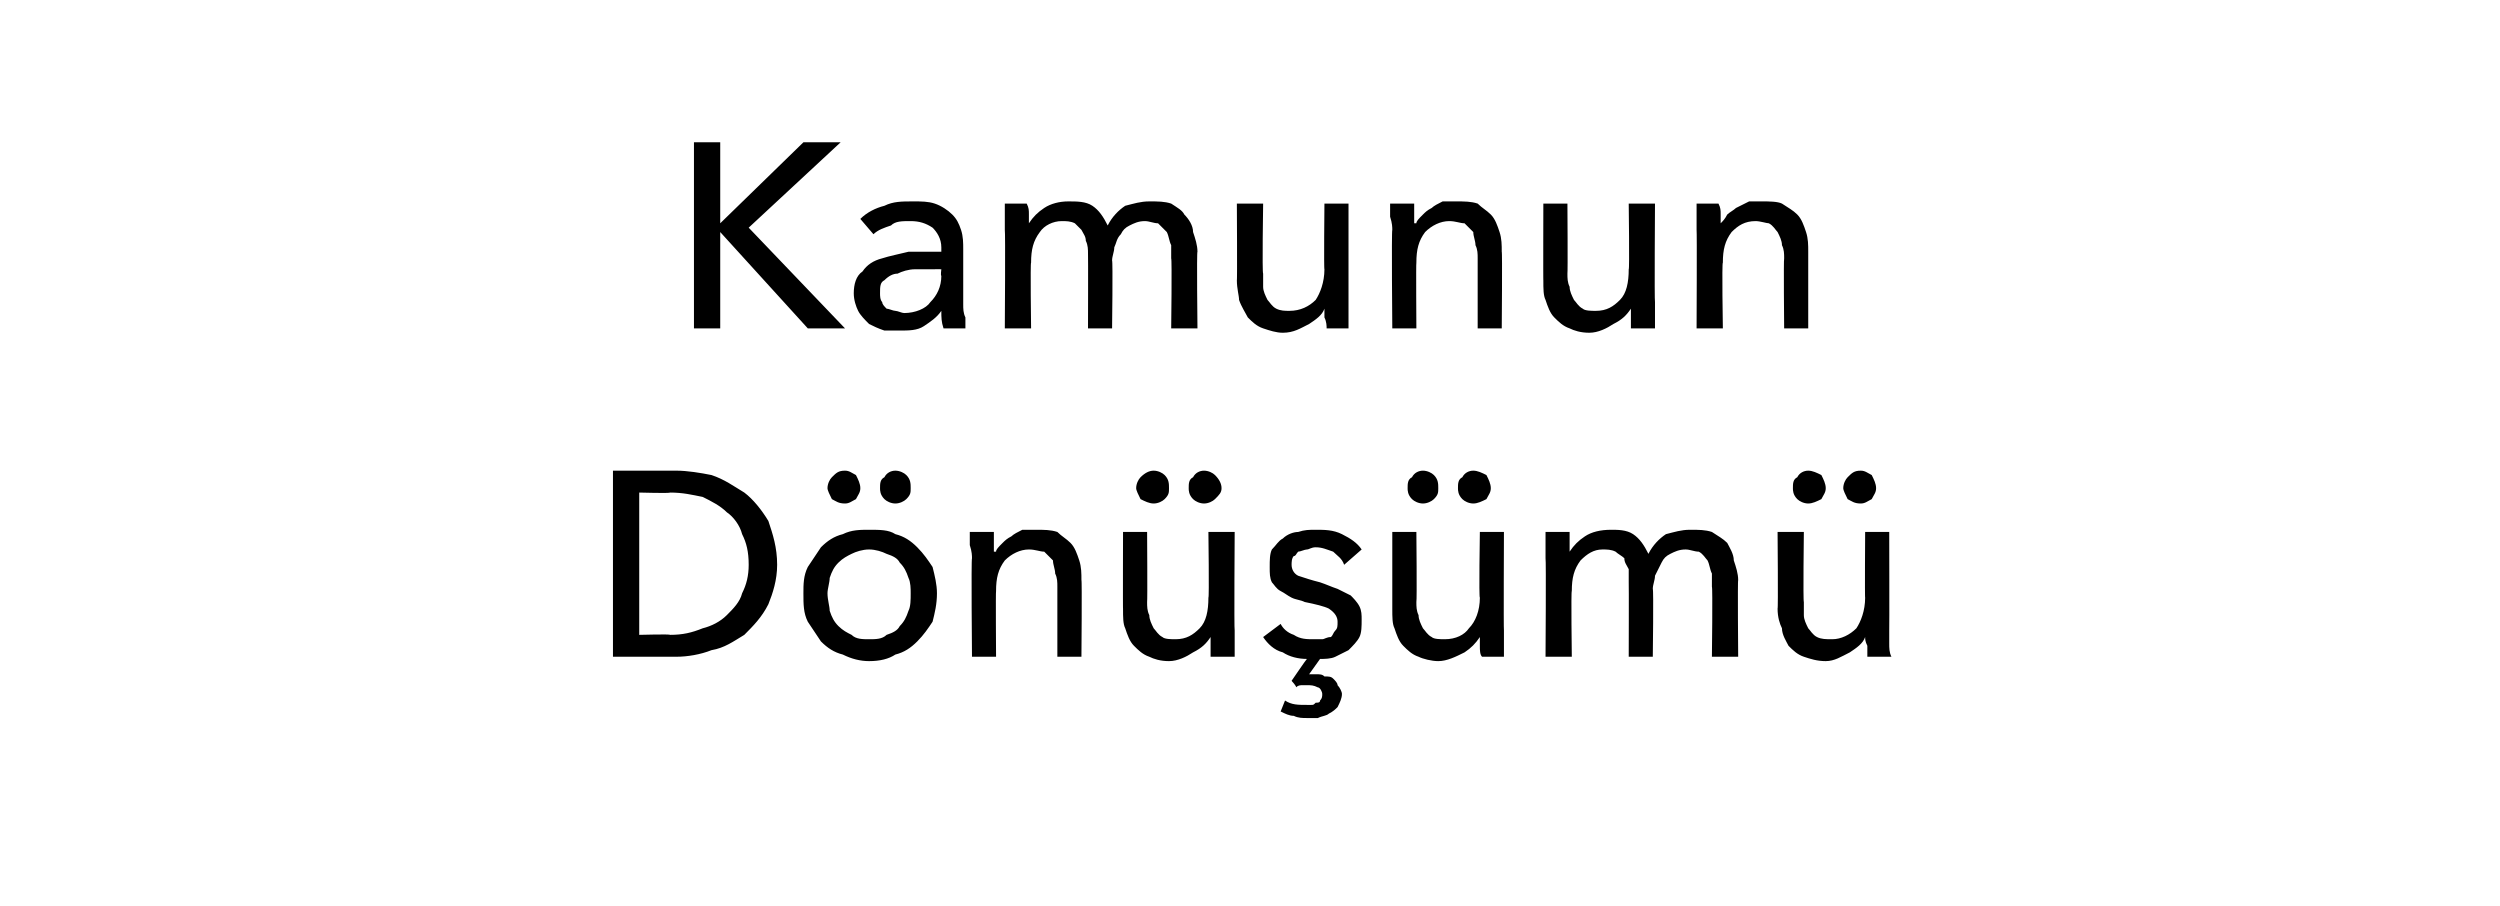
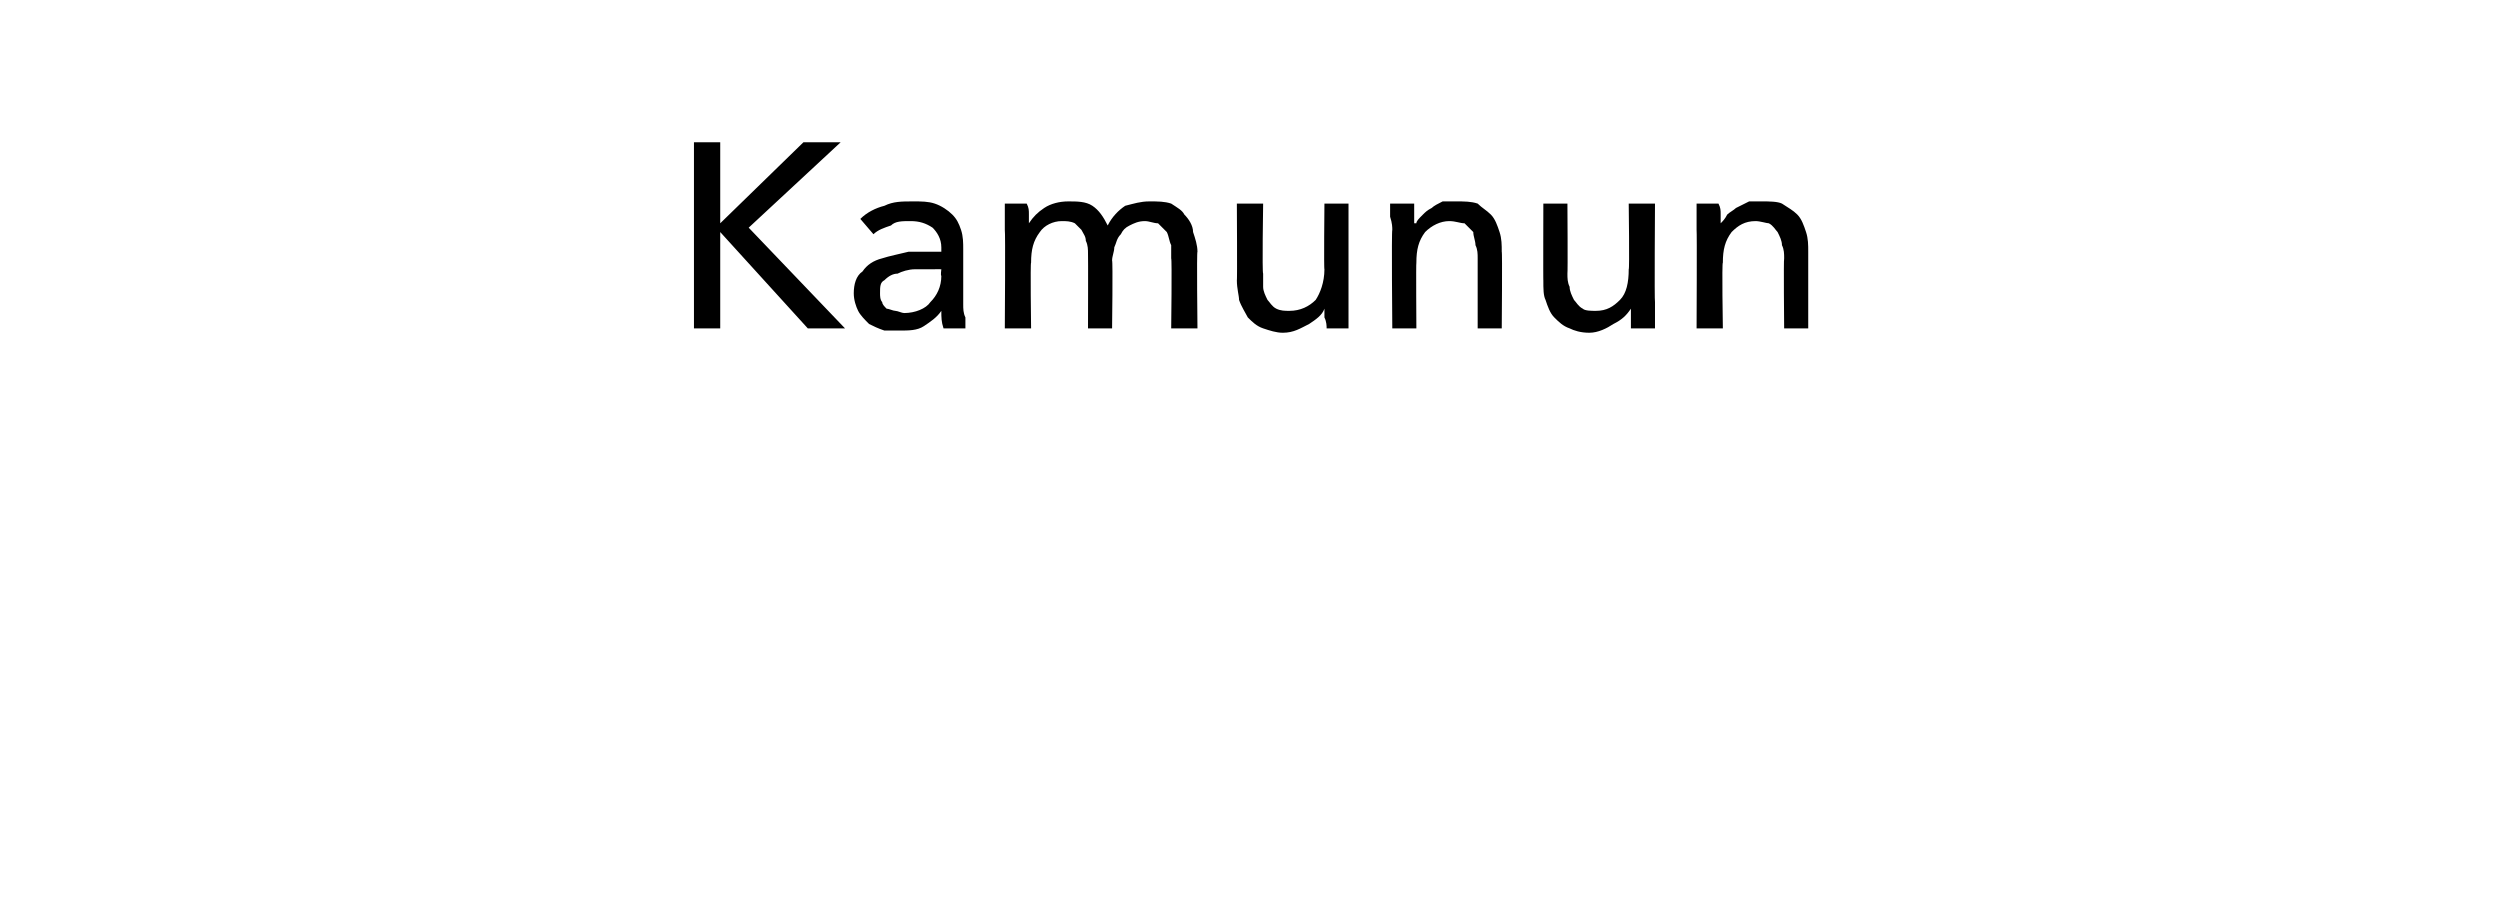
<svg xmlns="http://www.w3.org/2000/svg" version="1.1" width="114.2px" height="41.4px" viewBox="0 -3 114.2 41.4" style="top:-3px">
  <desc>Kamunun Dönüşümü</desc>
  <defs />
  <g id="Polygon303947">
-     <path d="M 28 18.5 C 28 18.5 30.88 18.5 30.9 18.5 C 31.4 18.5 32 18.6 32.5 18.7 C 33.1 18.9 33.5 19.2 34 19.5 C 34.4 19.8 34.8 20.3 35.1 20.8 C 35.3 21.4 35.5 22 35.5 22.8 C 35.5 23.5 35.3 24.1 35.1 24.6 C 34.8 25.2 34.4 25.6 34 26 C 33.5 26.3 33.1 26.6 32.5 26.7 C 32 26.9 31.4 27 30.9 27 C 30.88 27 28 27 28 27 L 28 18.5 Z M 29.2 26 C 29.2 26 30.64 25.96 30.6 26 C 31.2 26 31.6 25.9 32.1 25.7 C 32.5 25.6 32.9 25.4 33.2 25.1 C 33.5 24.8 33.8 24.5 33.9 24.1 C 34.1 23.7 34.2 23.3 34.2 22.8 C 34.2 22.2 34.1 21.8 33.9 21.4 C 33.8 21 33.5 20.6 33.2 20.4 C 32.9 20.1 32.5 19.9 32.1 19.7 C 31.6 19.6 31.2 19.5 30.6 19.5 C 30.64 19.54 29.2 19.5 29.2 19.5 L 29.2 26 Z M 42.8 24.1 C 42.8 24.6 42.7 25 42.6 25.4 C 42.4 25.7 42.2 26 41.9 26.3 C 41.6 26.6 41.3 26.8 40.9 26.9 C 40.6 27.1 40.2 27.2 39.7 27.2 C 39.3 27.2 38.9 27.1 38.5 26.9 C 38.1 26.8 37.8 26.6 37.5 26.3 C 37.3 26 37.1 25.7 36.9 25.4 C 36.7 25 36.7 24.6 36.7 24.1 C 36.7 23.7 36.7 23.3 36.9 22.9 C 37.1 22.6 37.3 22.3 37.5 22 C 37.8 21.7 38.1 21.5 38.5 21.4 C 38.9 21.2 39.3 21.2 39.7 21.2 C 40.2 21.2 40.6 21.2 40.9 21.4 C 41.3 21.5 41.6 21.7 41.9 22 C 42.2 22.3 42.4 22.6 42.6 22.9 C 42.7 23.3 42.8 23.7 42.8 24.1 Z M 41.6 24.1 C 41.6 23.9 41.6 23.6 41.5 23.4 C 41.4 23.1 41.3 22.9 41.1 22.7 C 41 22.5 40.8 22.4 40.5 22.3 C 40.3 22.2 40 22.1 39.7 22.1 C 39.4 22.1 39.1 22.2 38.9 22.3 C 38.7 22.4 38.5 22.5 38.3 22.7 C 38.1 22.9 38 23.1 37.9 23.4 C 37.9 23.6 37.8 23.9 37.8 24.1 C 37.8 24.4 37.9 24.7 37.9 24.9 C 38 25.2 38.1 25.4 38.3 25.6 C 38.5 25.8 38.7 25.9 38.9 26 C 39.1 26.2 39.4 26.2 39.7 26.2 C 40 26.2 40.3 26.2 40.5 26 C 40.8 25.9 41 25.8 41.1 25.6 C 41.3 25.4 41.4 25.2 41.5 24.9 C 41.6 24.7 41.6 24.4 41.6 24.1 Z M 37.8 19.3 C 37.8 19.1 37.9 18.9 38 18.8 C 38.2 18.6 38.3 18.5 38.6 18.5 C 38.8 18.5 38.9 18.6 39.1 18.7 C 39.2 18.9 39.3 19.1 39.3 19.3 C 39.3 19.5 39.2 19.6 39.1 19.8 C 38.9 19.9 38.8 20 38.6 20 C 38.3 20 38.2 19.9 38 19.8 C 37.9 19.6 37.8 19.4 37.8 19.3 Z M 40.2 19.3 C 40.2 19.1 40.2 18.9 40.4 18.8 C 40.5 18.6 40.7 18.5 40.9 18.5 C 41.1 18.5 41.3 18.6 41.4 18.7 C 41.6 18.9 41.6 19.1 41.6 19.3 C 41.6 19.5 41.6 19.6 41.4 19.8 C 41.3 19.9 41.1 20 40.9 20 C 40.7 20 40.5 19.9 40.4 19.8 C 40.2 19.6 40.2 19.4 40.2 19.3 Z M 45.4 21.3 C 45.4 21.5 45.4 21.6 45.4 21.8 C 45.4 22 45.4 22.1 45.4 22.2 C 45.4 22.2 45.5 22.2 45.5 22.2 C 45.5 22.1 45.6 22 45.8 21.8 C 45.9 21.7 46 21.6 46.2 21.5 C 46.3 21.4 46.5 21.3 46.7 21.2 C 46.9 21.2 47.1 21.2 47.3 21.2 C 47.7 21.2 48 21.2 48.3 21.3 C 48.5 21.5 48.7 21.6 48.9 21.8 C 49.1 22 49.2 22.3 49.3 22.6 C 49.4 22.9 49.4 23.2 49.4 23.5 C 49.43 23.47 49.4 27 49.4 27 L 48.3 27 C 48.3 27 48.3 23.84 48.3 23.8 C 48.3 23.6 48.3 23.4 48.2 23.2 C 48.2 23 48.1 22.8 48.1 22.6 C 48 22.5 47.8 22.3 47.7 22.2 C 47.5 22.2 47.3 22.1 47 22.1 C 46.6 22.1 46.2 22.3 45.9 22.6 C 45.6 23 45.5 23.4 45.5 24 C 45.48 23.98 45.5 27 45.5 27 L 44.4 27 C 44.4 27 44.36 22.54 44.4 22.5 C 44.4 22.4 44.4 22.2 44.3 21.9 C 44.3 21.7 44.3 21.5 44.3 21.3 C 44.3 21.3 45.4 21.3 45.4 21.3 Z M 55.3 27 C 55.3 26.9 55.3 26.7 55.3 26.5 C 55.3 26.3 55.3 26.2 55.3 26.1 C 55.3 26.1 55.3 26.1 55.3 26.1 C 55.1 26.4 54.9 26.6 54.5 26.8 C 54.2 27 53.8 27.2 53.4 27.2 C 53 27.2 52.7 27.1 52.5 27 C 52.2 26.9 52 26.7 51.8 26.5 C 51.6 26.3 51.5 26 51.4 25.7 C 51.3 25.5 51.3 25.2 51.3 24.8 C 51.29 24.84 51.3 21.3 51.3 21.3 L 52.4 21.3 C 52.4 21.3 52.42 24.46 52.4 24.5 C 52.4 24.7 52.4 24.9 52.5 25.1 C 52.5 25.3 52.6 25.5 52.7 25.7 C 52.8 25.8 52.9 26 53.1 26.1 C 53.2 26.2 53.5 26.2 53.7 26.2 C 54.2 26.2 54.5 26 54.8 25.7 C 55.1 25.4 55.2 24.9 55.2 24.3 C 55.24 24.34 55.2 21.3 55.2 21.3 L 56.4 21.3 C 56.4 21.3 56.37 25.78 56.4 25.8 C 56.4 25.9 56.4 26.1 56.4 26.4 C 56.4 26.6 56.4 26.8 56.4 27 C 56.4 27 55.3 27 55.3 27 Z M 51.9 19.3 C 51.9 19.1 52 18.9 52.1 18.8 C 52.3 18.6 52.5 18.5 52.7 18.5 C 52.9 18.5 53.1 18.6 53.2 18.7 C 53.4 18.9 53.4 19.1 53.4 19.3 C 53.4 19.5 53.4 19.6 53.2 19.8 C 53.1 19.9 52.9 20 52.7 20 C 52.5 20 52.3 19.9 52.1 19.8 C 52 19.6 51.9 19.4 51.9 19.3 Z M 54.3 19.3 C 54.3 19.1 54.3 18.9 54.5 18.8 C 54.6 18.6 54.8 18.5 55 18.5 C 55.2 18.5 55.4 18.6 55.5 18.7 C 55.7 18.9 55.8 19.1 55.8 19.3 C 55.8 19.5 55.7 19.6 55.5 19.8 C 55.4 19.9 55.2 20 55 20 C 54.8 20 54.6 19.9 54.5 19.8 C 54.3 19.6 54.3 19.4 54.3 19.3 Z M 61.4 22.8 C 61.3 22.5 61.1 22.4 60.9 22.2 C 60.6 22.1 60.4 22 60.1 22 C 59.9 22 59.8 22.1 59.7 22.1 C 59.6 22.1 59.4 22.2 59.3 22.2 C 59.2 22.3 59.2 22.4 59.1 22.4 C 59 22.5 59 22.7 59 22.8 C 59 23 59.1 23.2 59.3 23.3 C 59.6 23.4 59.9 23.5 60.3 23.6 C 60.6 23.7 60.8 23.8 61.1 23.9 C 61.3 24 61.5 24.1 61.7 24.2 C 61.8 24.3 62 24.5 62.1 24.7 C 62.2 24.9 62.2 25.1 62.2 25.3 C 62.2 25.6 62.2 25.9 62.1 26.1 C 62 26.3 61.8 26.5 61.6 26.7 C 61.4 26.8 61.2 26.9 61 27 C 60.8 27.1 60.5 27.1 60.3 27.1 C 60.3 27.1 59.8 27.8 59.8 27.8 C 59.9 27.8 59.9 27.8 60 27.8 C 60 27.8 60.1 27.8 60.1 27.8 C 60.3 27.8 60.4 27.8 60.5 27.9 C 60.7 27.9 60.8 27.9 60.9 28 C 61 28.1 61.1 28.2 61.1 28.3 C 61.2 28.4 61.3 28.6 61.3 28.7 C 61.3 28.9 61.2 29.1 61.1 29.3 C 61 29.4 60.9 29.5 60.7 29.6 C 60.6 29.7 60.4 29.7 60.2 29.8 C 60.1 29.8 59.9 29.8 59.7 29.8 C 59.5 29.8 59.3 29.8 59.1 29.7 C 58.9 29.7 58.7 29.6 58.5 29.5 C 58.5 29.5 58.7 29 58.7 29 C 59 29.2 59.3 29.2 59.7 29.2 C 59.7 29.2 59.8 29.2 59.9 29.2 C 60 29.2 60 29.2 60.1 29.1 C 60.2 29.1 60.3 29.1 60.3 29 C 60.4 28.9 60.4 28.8 60.4 28.7 C 60.4 28.6 60.3 28.4 60.2 28.4 C 60 28.3 59.9 28.3 59.7 28.3 C 59.7 28.3 59.6 28.3 59.5 28.3 C 59.4 28.3 59.3 28.3 59.2 28.4 C 59.25 28.37 59 28.1 59 28.1 C 59 28.1 59.66 27.13 59.7 27.1 C 59.3 27.1 58.9 27 58.6 26.8 C 58.2 26.7 57.9 26.4 57.7 26.1 C 57.7 26.1 58.5 25.5 58.5 25.5 C 58.6 25.7 58.8 25.9 59.1 26 C 59.4 26.2 59.7 26.2 60 26.2 C 60.1 26.2 60.3 26.2 60.4 26.2 C 60.5 26.2 60.6 26.1 60.8 26.1 C 60.9 26 60.9 25.9 61 25.8 C 61.1 25.7 61.1 25.6 61.1 25.4 C 61.1 25.2 61 25 60.7 24.8 C 60.5 24.7 60.1 24.6 59.6 24.5 C 59.4 24.4 59.2 24.4 59 24.3 C 58.8 24.2 58.7 24.1 58.5 24 C 58.3 23.9 58.2 23.7 58.1 23.6 C 58 23.4 58 23.2 58 22.9 C 58 22.6 58 22.3 58.1 22.1 C 58.3 21.9 58.4 21.7 58.6 21.6 C 58.8 21.4 59.1 21.3 59.3 21.3 C 59.6 21.2 59.8 21.2 60.1 21.2 C 60.5 21.2 60.9 21.2 61.3 21.4 C 61.7 21.6 62 21.8 62.2 22.1 C 62.2 22.1 61.4 22.8 61.4 22.8 Z M 67.7 27 C 67.6 26.9 67.6 26.7 67.6 26.5 C 67.6 26.3 67.6 26.2 67.6 26.1 C 67.6 26.1 67.6 26.1 67.6 26.1 C 67.4 26.4 67.2 26.6 66.9 26.8 C 66.5 27 66.1 27.2 65.7 27.2 C 65.4 27.2 65 27.1 64.8 27 C 64.5 26.9 64.3 26.7 64.1 26.5 C 63.9 26.3 63.8 26 63.7 25.7 C 63.6 25.5 63.6 25.2 63.6 24.8 C 63.6 24.84 63.6 21.3 63.6 21.3 L 64.7 21.3 C 64.7 21.3 64.73 24.46 64.7 24.5 C 64.7 24.7 64.7 24.9 64.8 25.1 C 64.8 25.3 64.9 25.5 65 25.7 C 65.1 25.8 65.2 26 65.4 26.1 C 65.5 26.2 65.8 26.2 66 26.2 C 66.5 26.2 66.9 26 67.1 25.7 C 67.4 25.4 67.6 24.9 67.6 24.3 C 67.55 24.34 67.6 21.3 67.6 21.3 L 68.7 21.3 C 68.7 21.3 68.68 25.78 68.7 25.8 C 68.7 25.9 68.7 26.1 68.7 26.4 C 68.7 26.6 68.7 26.8 68.7 27 C 68.7 27 67.7 27 67.7 27 Z M 64.3 19.3 C 64.3 19.1 64.3 18.9 64.5 18.8 C 64.6 18.6 64.8 18.5 65 18.5 C 65.2 18.5 65.4 18.6 65.5 18.7 C 65.7 18.9 65.7 19.1 65.7 19.3 C 65.7 19.5 65.7 19.6 65.5 19.8 C 65.4 19.9 65.2 20 65 20 C 64.8 20 64.6 19.9 64.5 19.8 C 64.3 19.6 64.3 19.4 64.3 19.3 Z M 66.6 19.3 C 66.6 19.1 66.6 18.9 66.8 18.8 C 66.9 18.6 67.1 18.5 67.3 18.5 C 67.5 18.5 67.7 18.6 67.9 18.7 C 68 18.9 68.1 19.1 68.1 19.3 C 68.1 19.5 68 19.6 67.9 19.8 C 67.7 19.9 67.5 20 67.3 20 C 67.1 20 66.9 19.9 66.8 19.8 C 66.6 19.6 66.6 19.4 66.6 19.3 Z M 71.7 22.2 C 71.9 21.9 72.1 21.7 72.4 21.5 C 72.7 21.3 73.1 21.2 73.6 21.2 C 73.9 21.2 74.3 21.2 74.6 21.4 C 74.9 21.6 75.1 21.9 75.3 22.3 C 75.5 21.9 75.8 21.6 76.1 21.4 C 76.5 21.3 76.8 21.2 77.2 21.2 C 77.6 21.2 77.9 21.2 78.2 21.3 C 78.5 21.5 78.7 21.6 78.9 21.8 C 79 22 79.2 22.3 79.2 22.6 C 79.3 22.9 79.4 23.2 79.4 23.5 C 79.37 23.47 79.4 27 79.4 27 L 78.2 27 C 78.2 27 78.24 23.84 78.2 23.8 C 78.2 23.6 78.2 23.4 78.2 23.2 C 78.1 23 78.1 22.8 78 22.6 C 77.9 22.5 77.8 22.3 77.6 22.2 C 77.4 22.2 77.2 22.1 77 22.1 C 76.7 22.1 76.5 22.2 76.3 22.3 C 76.1 22.4 76 22.5 75.9 22.7 C 75.8 22.9 75.7 23.1 75.6 23.3 C 75.6 23.5 75.5 23.7 75.5 23.9 C 75.54 23.93 75.5 27 75.5 27 L 74.4 27 C 74.4 27 74.41 23.62 74.4 23.6 C 74.4 23.4 74.4 23.2 74.4 23 C 74.3 22.8 74.2 22.7 74.2 22.5 C 74.1 22.4 73.9 22.3 73.8 22.2 C 73.6 22.1 73.4 22.1 73.2 22.1 C 72.8 22.1 72.5 22.3 72.2 22.6 C 71.9 23 71.8 23.4 71.8 24 C 71.76 23.98 71.8 27 71.8 27 L 70.6 27 C 70.6 27 70.63 22.54 70.6 22.5 C 70.6 22.4 70.6 22.2 70.6 21.9 C 70.6 21.7 70.6 21.5 70.6 21.3 C 70.6 21.3 71.7 21.3 71.7 21.3 C 71.7 21.5 71.7 21.6 71.7 21.8 C 71.7 22 71.7 22.1 71.7 22.2 C 71.7 22.25 71.7 22.2 71.7 22.2 C 71.7 22.2 71.74 22.25 71.7 22.2 Z M 85.3 27 C 85.3 26.9 85.3 26.7 85.3 26.5 C 85.2 26.3 85.2 26.2 85.2 26.1 C 85.2 26.1 85.2 26.1 85.2 26.1 C 85.1 26.4 84.8 26.6 84.5 26.8 C 84.1 27 83.8 27.2 83.4 27.2 C 83 27.2 82.7 27.1 82.4 27 C 82.1 26.9 81.9 26.7 81.7 26.5 C 81.6 26.3 81.4 26 81.4 25.7 C 81.3 25.5 81.2 25.2 81.2 24.8 C 81.23 24.84 81.2 21.3 81.2 21.3 L 82.4 21.3 C 82.4 21.3 82.36 24.46 82.4 24.5 C 82.4 24.7 82.4 24.9 82.4 25.1 C 82.4 25.3 82.5 25.5 82.6 25.7 C 82.7 25.8 82.8 26 83 26.1 C 83.2 26.2 83.4 26.2 83.7 26.2 C 84.1 26.2 84.5 26 84.8 25.7 C 85 25.4 85.2 24.9 85.2 24.3 C 85.18 24.34 85.2 21.3 85.2 21.3 L 86.3 21.3 C 86.3 21.3 86.31 25.78 86.3 25.8 C 86.3 25.9 86.3 26.1 86.3 26.4 C 86.3 26.6 86.3 26.8 86.4 27 C 86.4 27 85.3 27 85.3 27 Z M 81.9 19.3 C 81.9 19.1 81.9 18.9 82.1 18.8 C 82.2 18.6 82.4 18.5 82.6 18.5 C 82.8 18.5 83 18.6 83.2 18.7 C 83.3 18.9 83.4 19.1 83.4 19.3 C 83.4 19.5 83.3 19.6 83.2 19.8 C 83 19.9 82.8 20 82.6 20 C 82.4 20 82.2 19.9 82.1 19.8 C 81.9 19.6 81.9 19.4 81.9 19.3 Z M 84.2 19.3 C 84.2 19.1 84.3 18.9 84.4 18.8 C 84.6 18.6 84.7 18.5 85 18.5 C 85.2 18.5 85.3 18.6 85.5 18.7 C 85.6 18.9 85.7 19.1 85.7 19.3 C 85.7 19.5 85.6 19.6 85.5 19.8 C 85.3 19.9 85.2 20 85 20 C 84.7 20 84.6 19.9 84.4 19.8 C 84.3 19.6 84.2 19.4 84.2 19.3 Z " stroke="none" fill="#000" />
-   </g>
+     </g>
  <g id="Polygon303946">
    <path d="M 32.9 7.2 L 32.9 7.2 L 36.7 3.5 L 38.4 3.5 L 34.2 7.4 L 38.6 12 L 36.9 12 L 32.9 7.6 L 32.9 7.6 L 32.9 12 L 31.7 12 L 31.7 3.5 L 32.9 3.5 L 32.9 7.2 Z M 43 8.3 C 43 7.9 42.8 7.6 42.6 7.4 C 42.3 7.2 42 7.1 41.6 7.1 C 41.2 7.1 40.9 7.1 40.7 7.3 C 40.4 7.4 40.1 7.5 39.9 7.7 C 39.9 7.7 39.3 7 39.3 7 C 39.6 6.7 40 6.5 40.4 6.4 C 40.8 6.2 41.2 6.2 41.7 6.2 C 42.1 6.2 42.4 6.2 42.7 6.3 C 43 6.4 43.3 6.6 43.5 6.8 C 43.7 7 43.8 7.2 43.9 7.5 C 44 7.8 44 8.1 44 8.4 C 44 8.4 44 10.9 44 10.9 C 44 11.1 44 11.3 44.1 11.5 C 44.1 11.7 44.1 11.9 44.1 12 C 44.1 12 43.1 12 43.1 12 C 43 11.7 43 11.5 43 11.2 C 43 11.2 43 11.2 43 11.2 C 42.8 11.5 42.5 11.7 42.2 11.9 C 41.9 12.1 41.5 12.1 41.1 12.1 C 40.8 12.1 40.6 12.1 40.4 12.1 C 40.1 12 39.9 11.9 39.7 11.8 C 39.5 11.6 39.3 11.4 39.2 11.2 C 39.1 11 39 10.7 39 10.4 C 39 10 39.1 9.6 39.4 9.4 C 39.6 9.1 39.9 8.9 40.3 8.8 C 40.6 8.7 41.1 8.6 41.5 8.5 C 42 8.5 42.5 8.5 43 8.5 C 43 8.5 43 8.3 43 8.3 Z M 42.7 9.3 C 42.4 9.3 42.1 9.3 41.8 9.3 C 41.5 9.3 41.2 9.4 41 9.5 C 40.8 9.5 40.6 9.6 40.4 9.8 C 40.2 9.9 40.2 10.1 40.2 10.4 C 40.2 10.5 40.2 10.7 40.3 10.8 C 40.3 10.9 40.4 11 40.5 11.1 C 40.6 11.1 40.8 11.2 40.9 11.2 C 41 11.2 41.2 11.3 41.3 11.3 C 41.8 11.3 42.3 11.1 42.5 10.8 C 42.8 10.5 43 10.1 43 9.6 C 42.96 9.59 43 9.3 43 9.3 C 43 9.3 42.69 9.29 42.7 9.3 Z M 47 7.2 C 47.2 6.9 47.4 6.7 47.7 6.5 C 48 6.3 48.4 6.2 48.8 6.2 C 49.2 6.2 49.6 6.2 49.9 6.4 C 50.2 6.6 50.4 6.9 50.6 7.3 C 50.8 6.9 51.1 6.6 51.4 6.4 C 51.8 6.3 52.1 6.2 52.5 6.2 C 52.9 6.2 53.2 6.2 53.5 6.3 C 53.8 6.5 54 6.6 54.1 6.8 C 54.3 7 54.5 7.3 54.5 7.6 C 54.6 7.9 54.7 8.2 54.7 8.5 C 54.66 8.47 54.7 12 54.7 12 L 53.5 12 C 53.5 12 53.54 8.84 53.5 8.8 C 53.5 8.6 53.5 8.4 53.5 8.2 C 53.4 8 53.4 7.8 53.3 7.6 C 53.2 7.5 53 7.3 52.9 7.2 C 52.7 7.2 52.5 7.1 52.3 7.1 C 52 7.1 51.8 7.2 51.6 7.3 C 51.4 7.4 51.3 7.5 51.2 7.7 C 51 7.9 51 8.1 50.9 8.3 C 50.9 8.5 50.8 8.7 50.8 8.9 C 50.84 8.93 50.8 12 50.8 12 L 49.7 12 C 49.7 12 49.71 8.62 49.7 8.6 C 49.7 8.4 49.7 8.2 49.6 8 C 49.6 7.8 49.5 7.7 49.4 7.5 C 49.3 7.4 49.2 7.3 49.1 7.2 C 48.9 7.1 48.7 7.1 48.5 7.1 C 48.1 7.1 47.7 7.3 47.5 7.6 C 47.2 8 47.1 8.4 47.1 9 C 47.06 8.98 47.1 12 47.1 12 L 45.9 12 C 45.9 12 45.93 7.54 45.9 7.5 C 45.9 7.4 45.9 7.2 45.9 6.9 C 45.9 6.7 45.9 6.5 45.9 6.3 C 45.9 6.3 46.9 6.3 46.9 6.3 C 47 6.5 47 6.6 47 6.8 C 47 7 47 7.1 47 7.2 C 47 7.25 47 7.2 47 7.2 C 47 7.2 47.03 7.25 47 7.2 Z M 60.6 12 C 60.6 11.9 60.6 11.7 60.5 11.5 C 60.5 11.3 60.5 11.2 60.5 11.1 C 60.5 11.1 60.5 11.1 60.5 11.1 C 60.4 11.4 60.1 11.6 59.8 11.8 C 59.4 12 59.1 12.2 58.6 12.2 C 58.3 12.2 58 12.1 57.7 12 C 57.4 11.9 57.2 11.7 57 11.5 C 56.9 11.3 56.7 11 56.6 10.7 C 56.6 10.5 56.5 10.2 56.5 9.8 C 56.52 9.84 56.5 6.3 56.5 6.3 L 57.7 6.3 C 57.7 6.3 57.65 9.46 57.7 9.5 C 57.7 9.7 57.7 9.9 57.7 10.1 C 57.7 10.3 57.8 10.5 57.9 10.7 C 58 10.8 58.1 11 58.3 11.1 C 58.5 11.2 58.7 11.2 58.9 11.2 C 59.4 11.2 59.8 11 60.1 10.7 C 60.3 10.4 60.5 9.9 60.5 9.3 C 60.47 9.34 60.5 6.3 60.5 6.3 L 61.6 6.3 C 61.6 6.3 61.6 10.78 61.6 10.8 C 61.6 10.9 61.6 11.1 61.6 11.4 C 61.6 11.6 61.6 11.8 61.6 12 C 61.6 12 60.6 12 60.6 12 Z M 64.6 6.3 C 64.6 6.5 64.6 6.6 64.6 6.8 C 64.6 7 64.6 7.1 64.6 7.2 C 64.6 7.2 64.7 7.2 64.7 7.2 C 64.7 7.1 64.8 7 65 6.8 C 65.1 6.7 65.2 6.6 65.4 6.5 C 65.5 6.4 65.7 6.3 65.9 6.2 C 66.1 6.2 66.3 6.2 66.5 6.2 C 66.9 6.2 67.2 6.2 67.5 6.3 C 67.7 6.5 67.9 6.6 68.1 6.8 C 68.3 7 68.4 7.3 68.5 7.6 C 68.6 7.9 68.6 8.2 68.6 8.5 C 68.63 8.47 68.6 12 68.6 12 L 67.5 12 C 67.5 12 67.5 8.84 67.5 8.8 C 67.5 8.6 67.5 8.4 67.4 8.2 C 67.4 8 67.3 7.8 67.3 7.6 C 67.2 7.5 67 7.3 66.9 7.2 C 66.7 7.2 66.5 7.1 66.2 7.1 C 65.8 7.1 65.4 7.3 65.1 7.6 C 64.8 8 64.7 8.4 64.7 9 C 64.68 8.98 64.7 12 64.7 12 L 63.6 12 C 63.6 12 63.56 7.54 63.6 7.5 C 63.6 7.4 63.6 7.2 63.5 6.9 C 63.5 6.7 63.5 6.5 63.5 6.3 C 63.5 6.3 64.6 6.3 64.6 6.3 Z M 74.5 12 C 74.5 11.9 74.5 11.7 74.5 11.5 C 74.5 11.3 74.5 11.2 74.5 11.1 C 74.5 11.1 74.5 11.1 74.5 11.1 C 74.3 11.4 74.1 11.6 73.7 11.8 C 73.4 12 73 12.2 72.6 12.2 C 72.2 12.2 71.9 12.1 71.7 12 C 71.4 11.9 71.2 11.7 71 11.5 C 70.8 11.3 70.7 11 70.6 10.7 C 70.5 10.5 70.5 10.2 70.5 9.8 C 70.49 9.84 70.5 6.3 70.5 6.3 L 71.6 6.3 C 71.6 6.3 71.62 9.46 71.6 9.5 C 71.6 9.7 71.6 9.9 71.7 10.1 C 71.7 10.3 71.8 10.5 71.9 10.7 C 72 10.8 72.1 11 72.3 11.1 C 72.4 11.2 72.7 11.2 72.9 11.2 C 73.4 11.2 73.7 11 74 10.7 C 74.3 10.4 74.4 9.9 74.4 9.3 C 74.44 9.34 74.4 6.3 74.4 6.3 L 75.6 6.3 C 75.6 6.3 75.57 10.78 75.6 10.8 C 75.6 10.9 75.6 11.1 75.6 11.4 C 75.6 11.6 75.6 11.8 75.6 12 C 75.6 12 74.5 12 74.5 12 Z M 78.5 6.3 C 78.6 6.5 78.6 6.6 78.6 6.8 C 78.6 7 78.6 7.1 78.6 7.2 C 78.6 7.2 78.6 7.2 78.6 7.2 C 78.7 7.1 78.8 7 78.9 6.8 C 79 6.7 79.2 6.6 79.3 6.5 C 79.5 6.4 79.7 6.3 79.9 6.2 C 80.1 6.2 80.3 6.2 80.5 6.2 C 80.8 6.2 81.2 6.2 81.4 6.3 C 81.7 6.5 81.9 6.6 82.1 6.8 C 82.3 7 82.4 7.3 82.5 7.6 C 82.6 7.9 82.6 8.2 82.6 8.5 C 82.6 8.47 82.6 12 82.6 12 L 81.5 12 C 81.5 12 81.47 8.84 81.5 8.8 C 81.5 8.6 81.5 8.4 81.4 8.2 C 81.4 8 81.3 7.8 81.2 7.6 C 81.1 7.5 81 7.3 80.8 7.2 C 80.7 7.2 80.4 7.1 80.2 7.1 C 79.7 7.1 79.4 7.3 79.1 7.6 C 78.8 8 78.7 8.4 78.7 9 C 78.65 8.98 78.7 12 78.7 12 L 77.5 12 C 77.5 12 77.52 7.54 77.5 7.5 C 77.5 7.4 77.5 7.2 77.5 6.9 C 77.5 6.7 77.5 6.5 77.5 6.3 C 77.5 6.3 78.5 6.3 78.5 6.3 Z " stroke="none" fill="#000" />
  </g>
</svg>